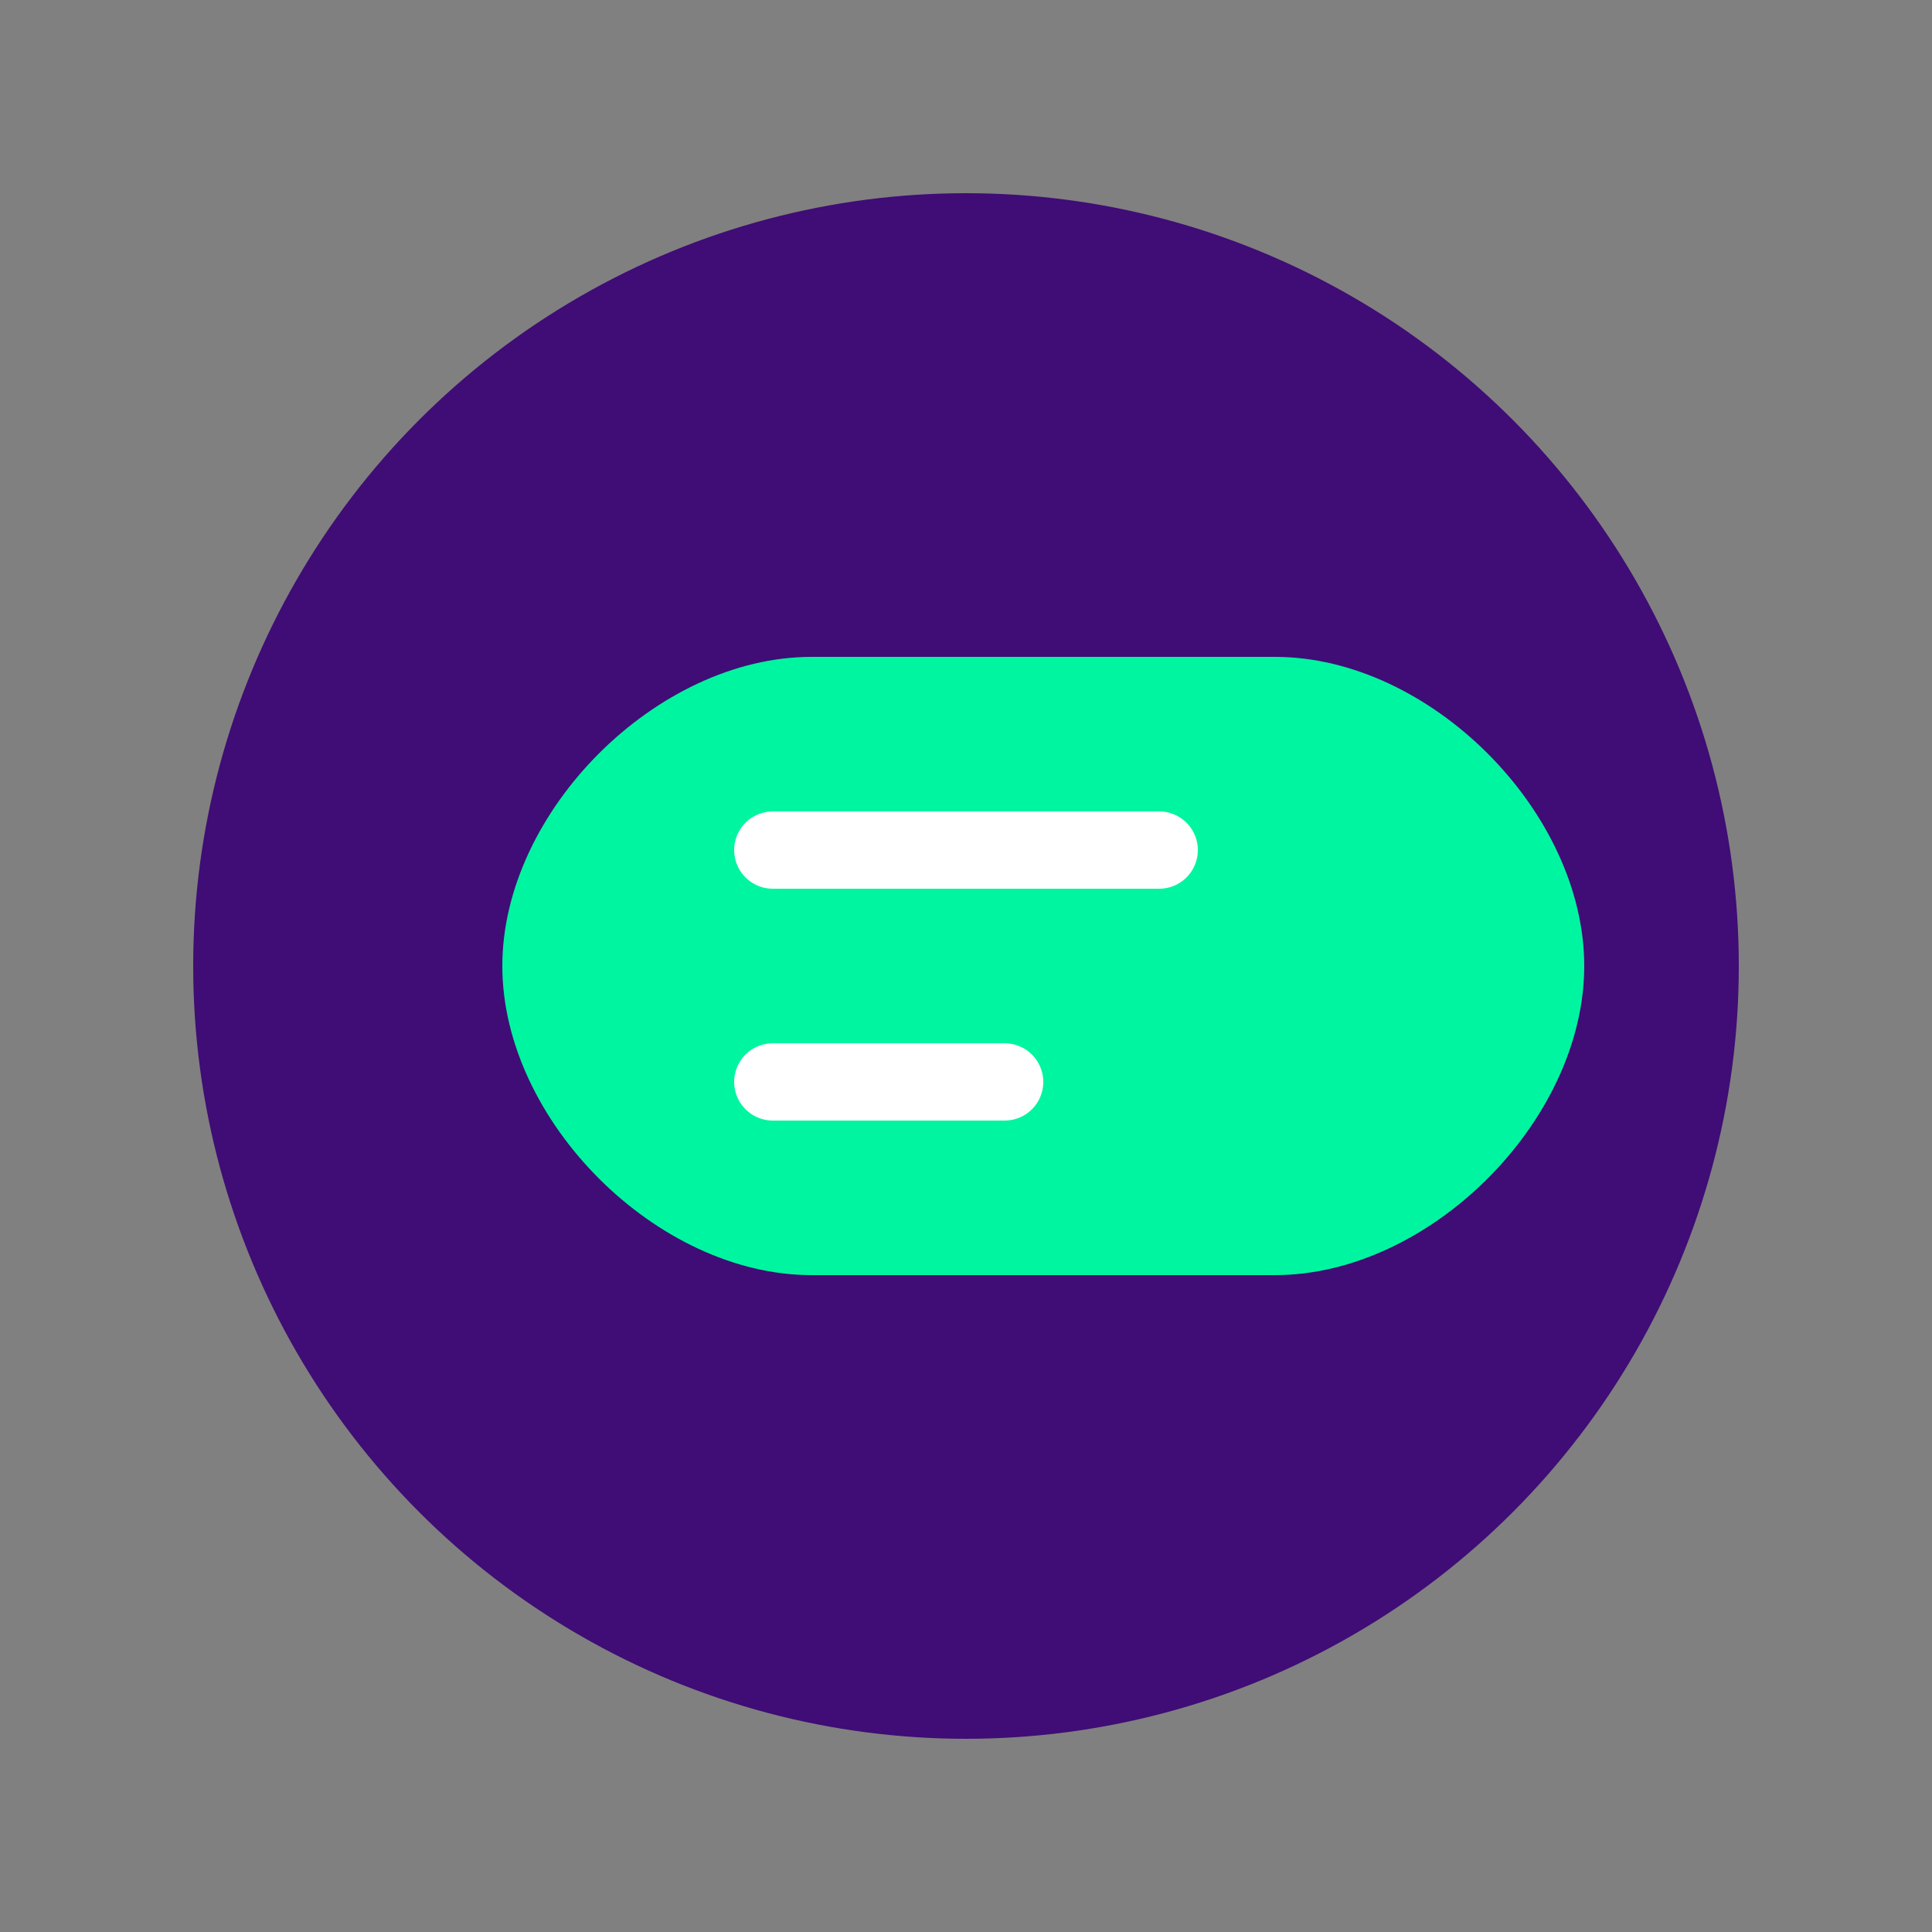
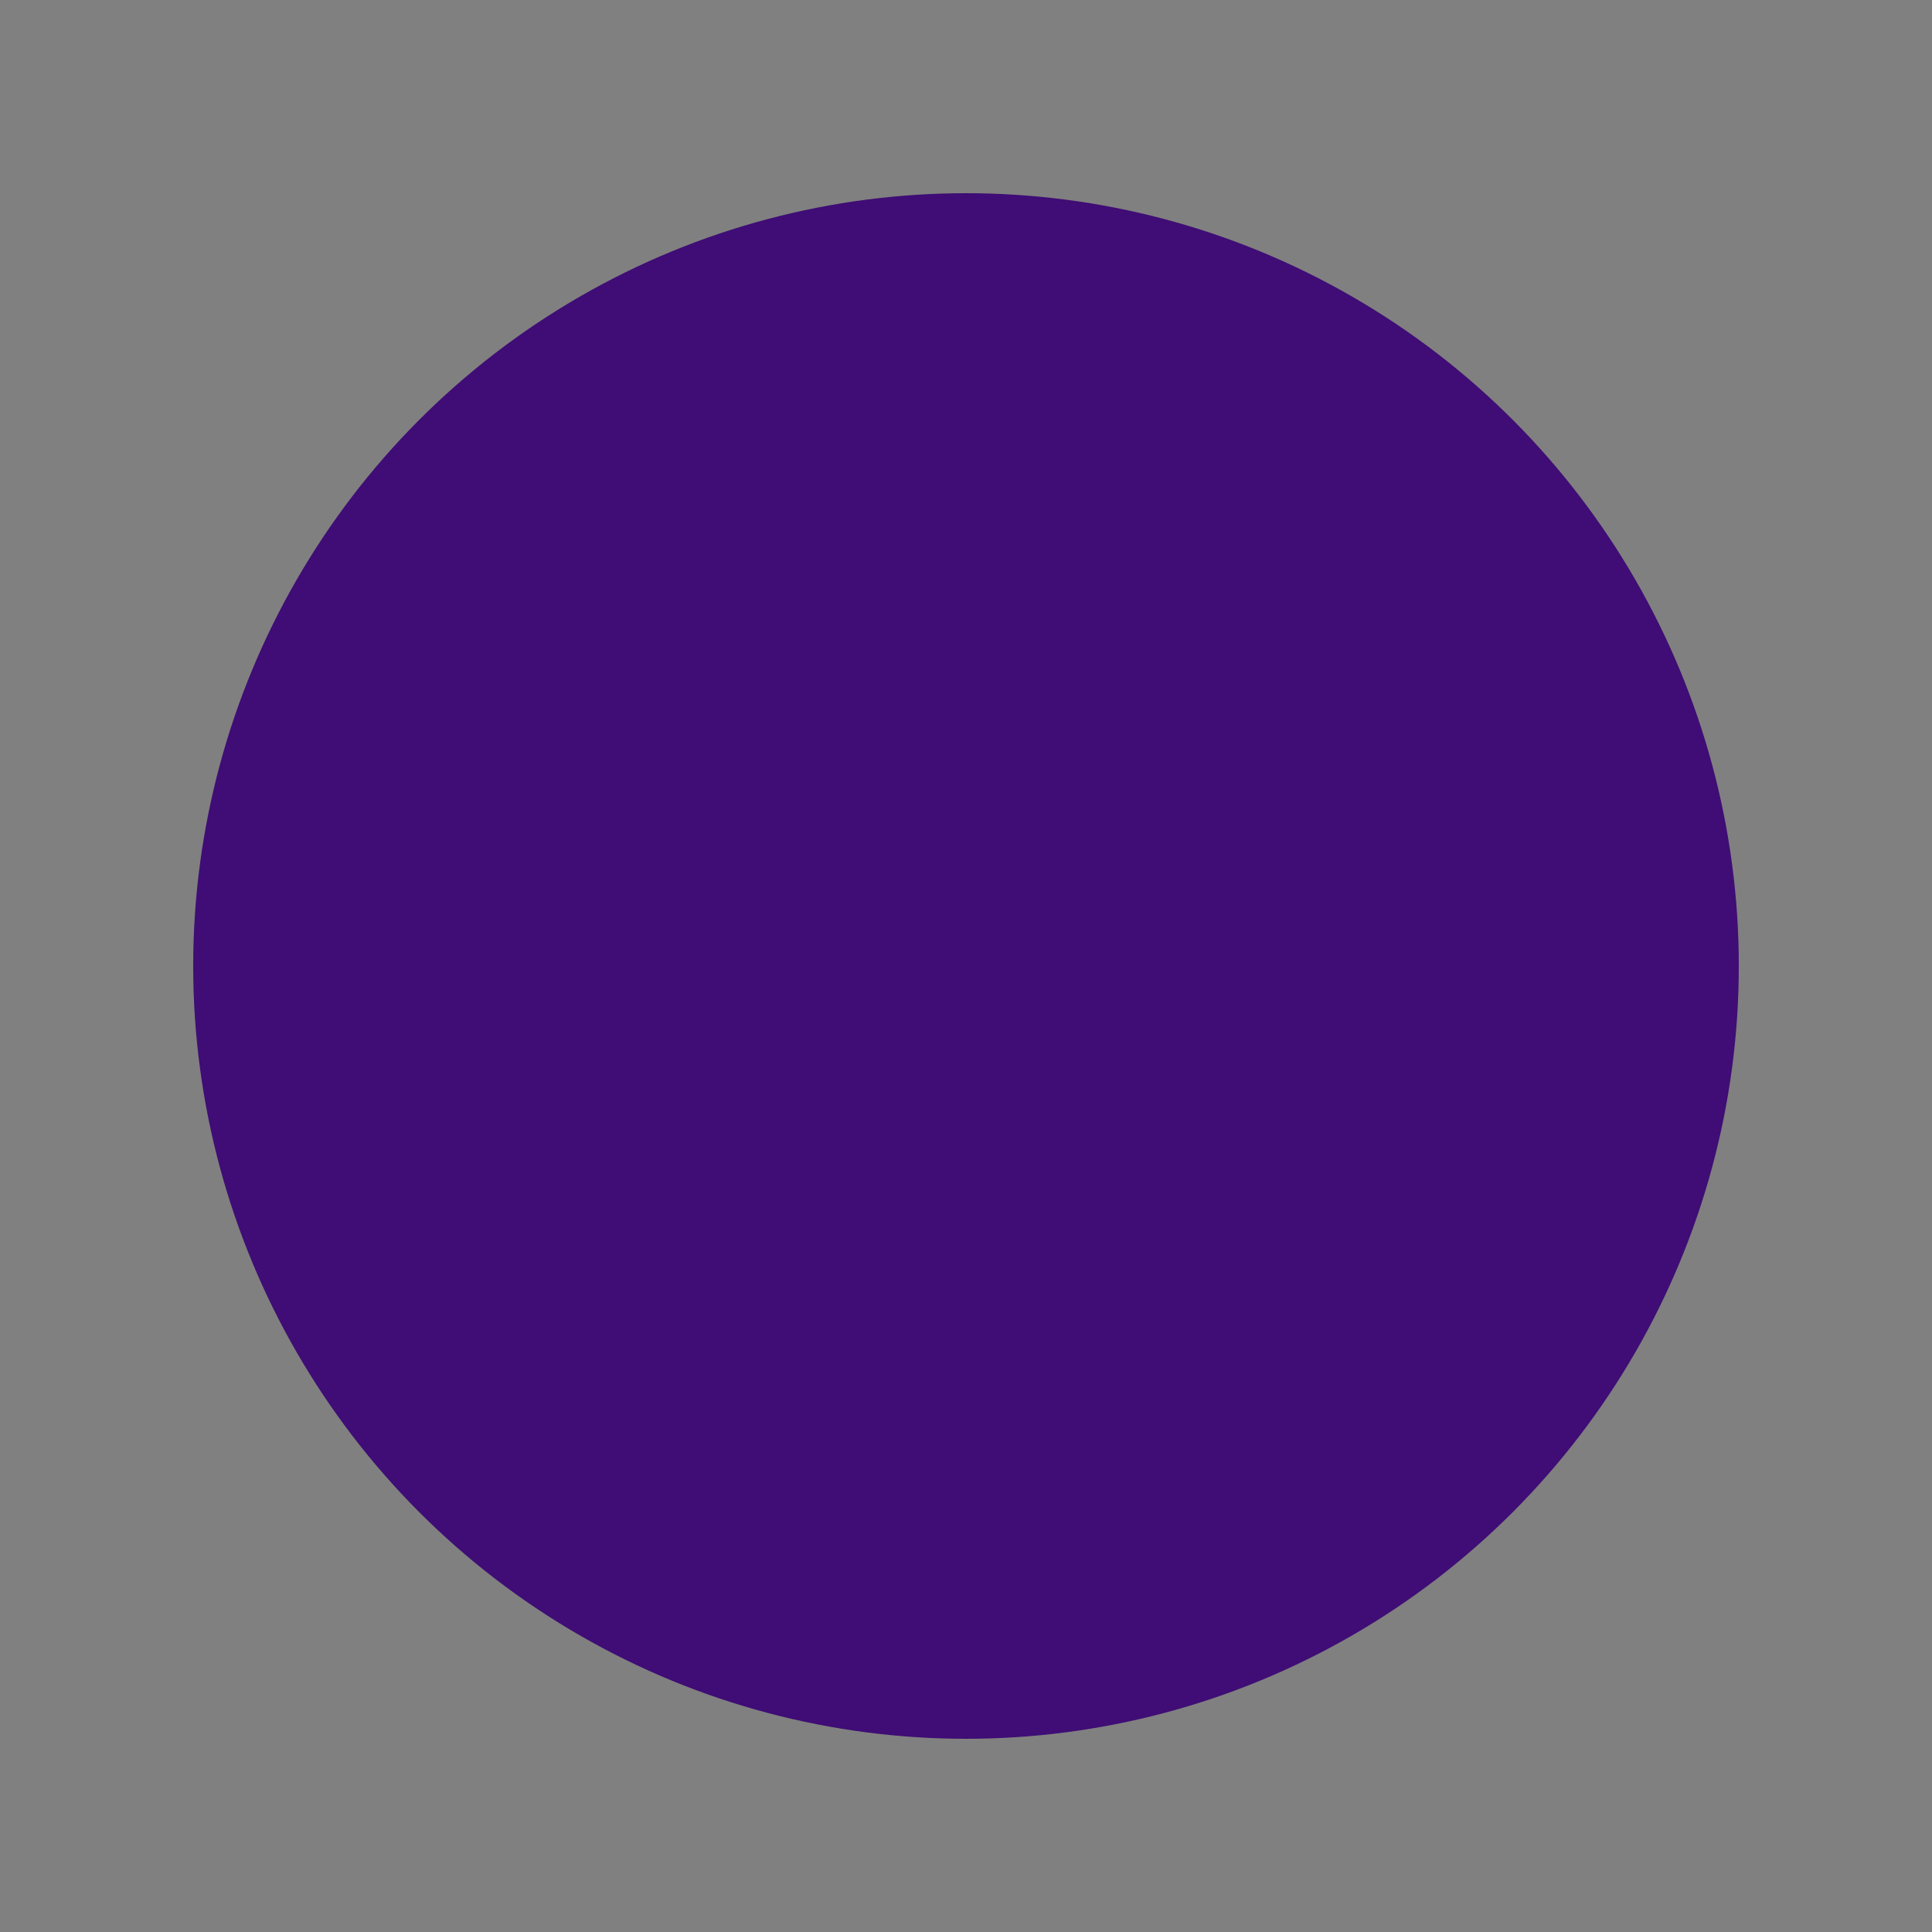
<svg xmlns="http://www.w3.org/2000/svg" viewBox="0 0 50 50" width="50" height="50">
  <rect x="0" y="0" width="50" height="50" fill="#808080" stroke="none" />
  <circle cx="25" cy="25" r="20" fill="#3f0d75" />
-   <path d="M20,15 L35,15 C40,15 45,20 45,25 C45,30 40,35 35,35 L20,35 C15,35 10,30 10,25 C10,20 15,15 20,15 Z" fill="#00f5a0" transform="scale(0.8) translate(6.25, 6.25)" />
-   <path d="M20,22 L30,22 M20,28 L26,28" stroke="#ffffff" stroke-width="2" stroke-linecap="round" />
</svg>